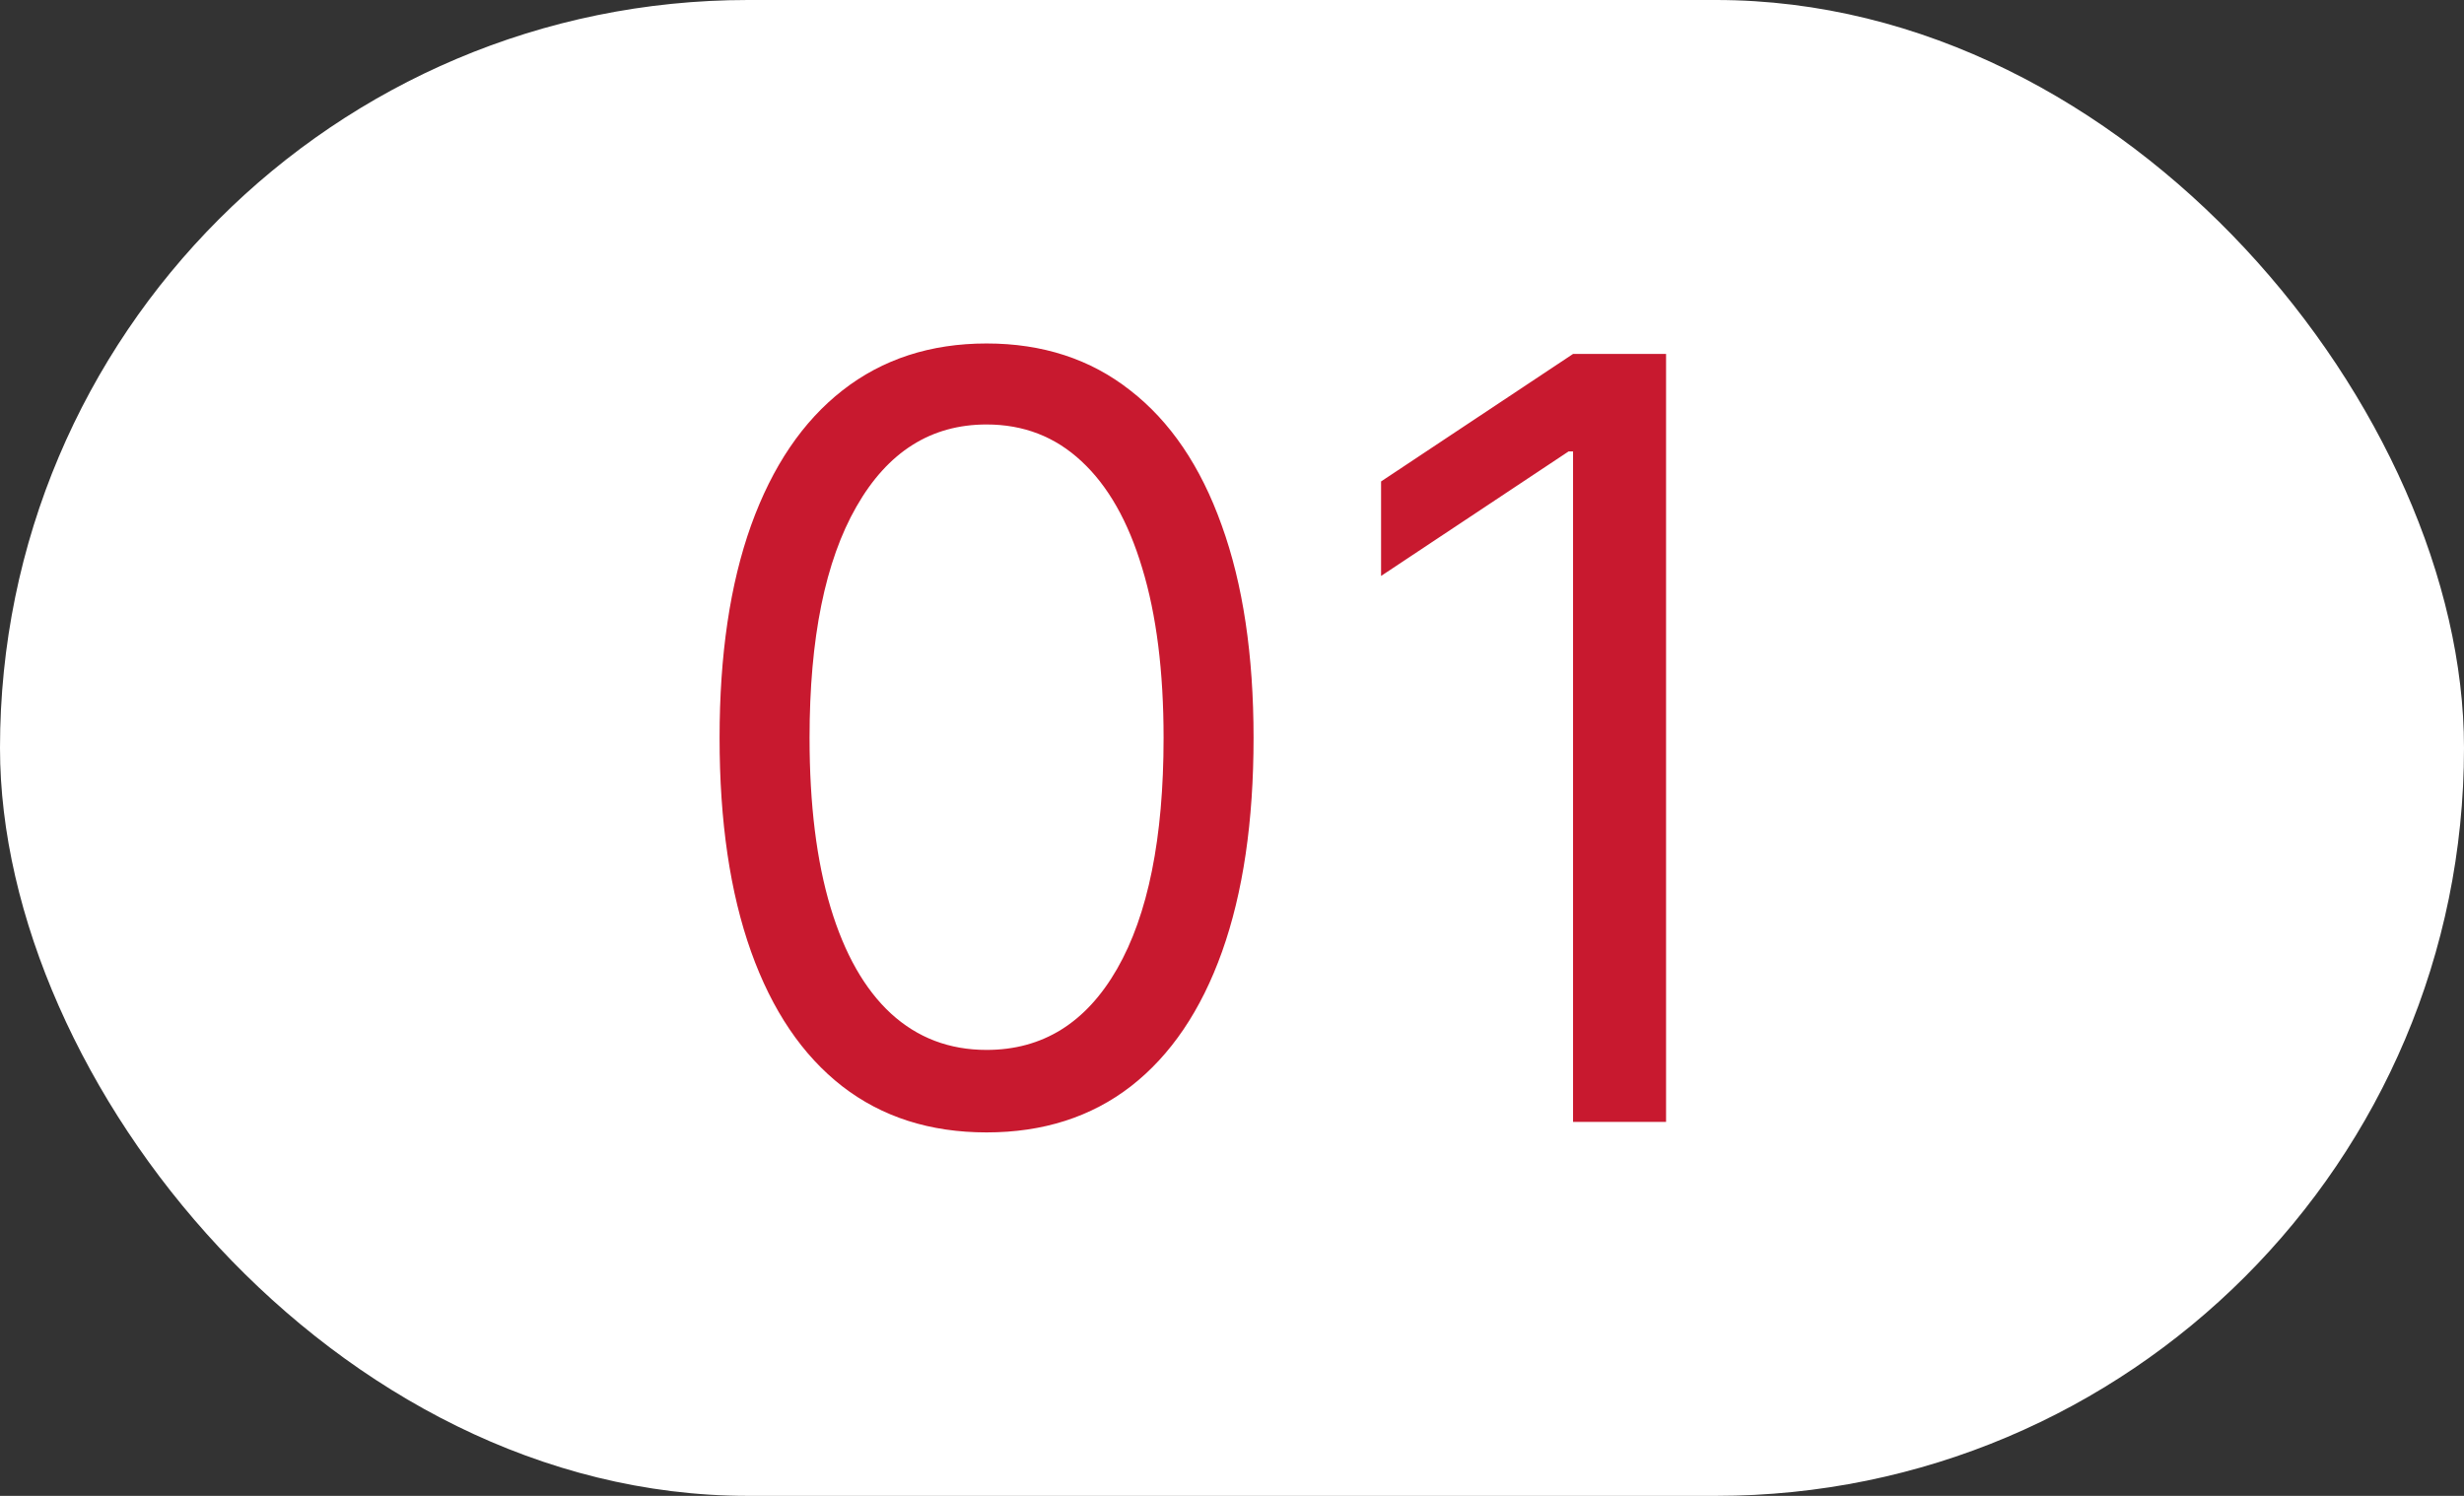
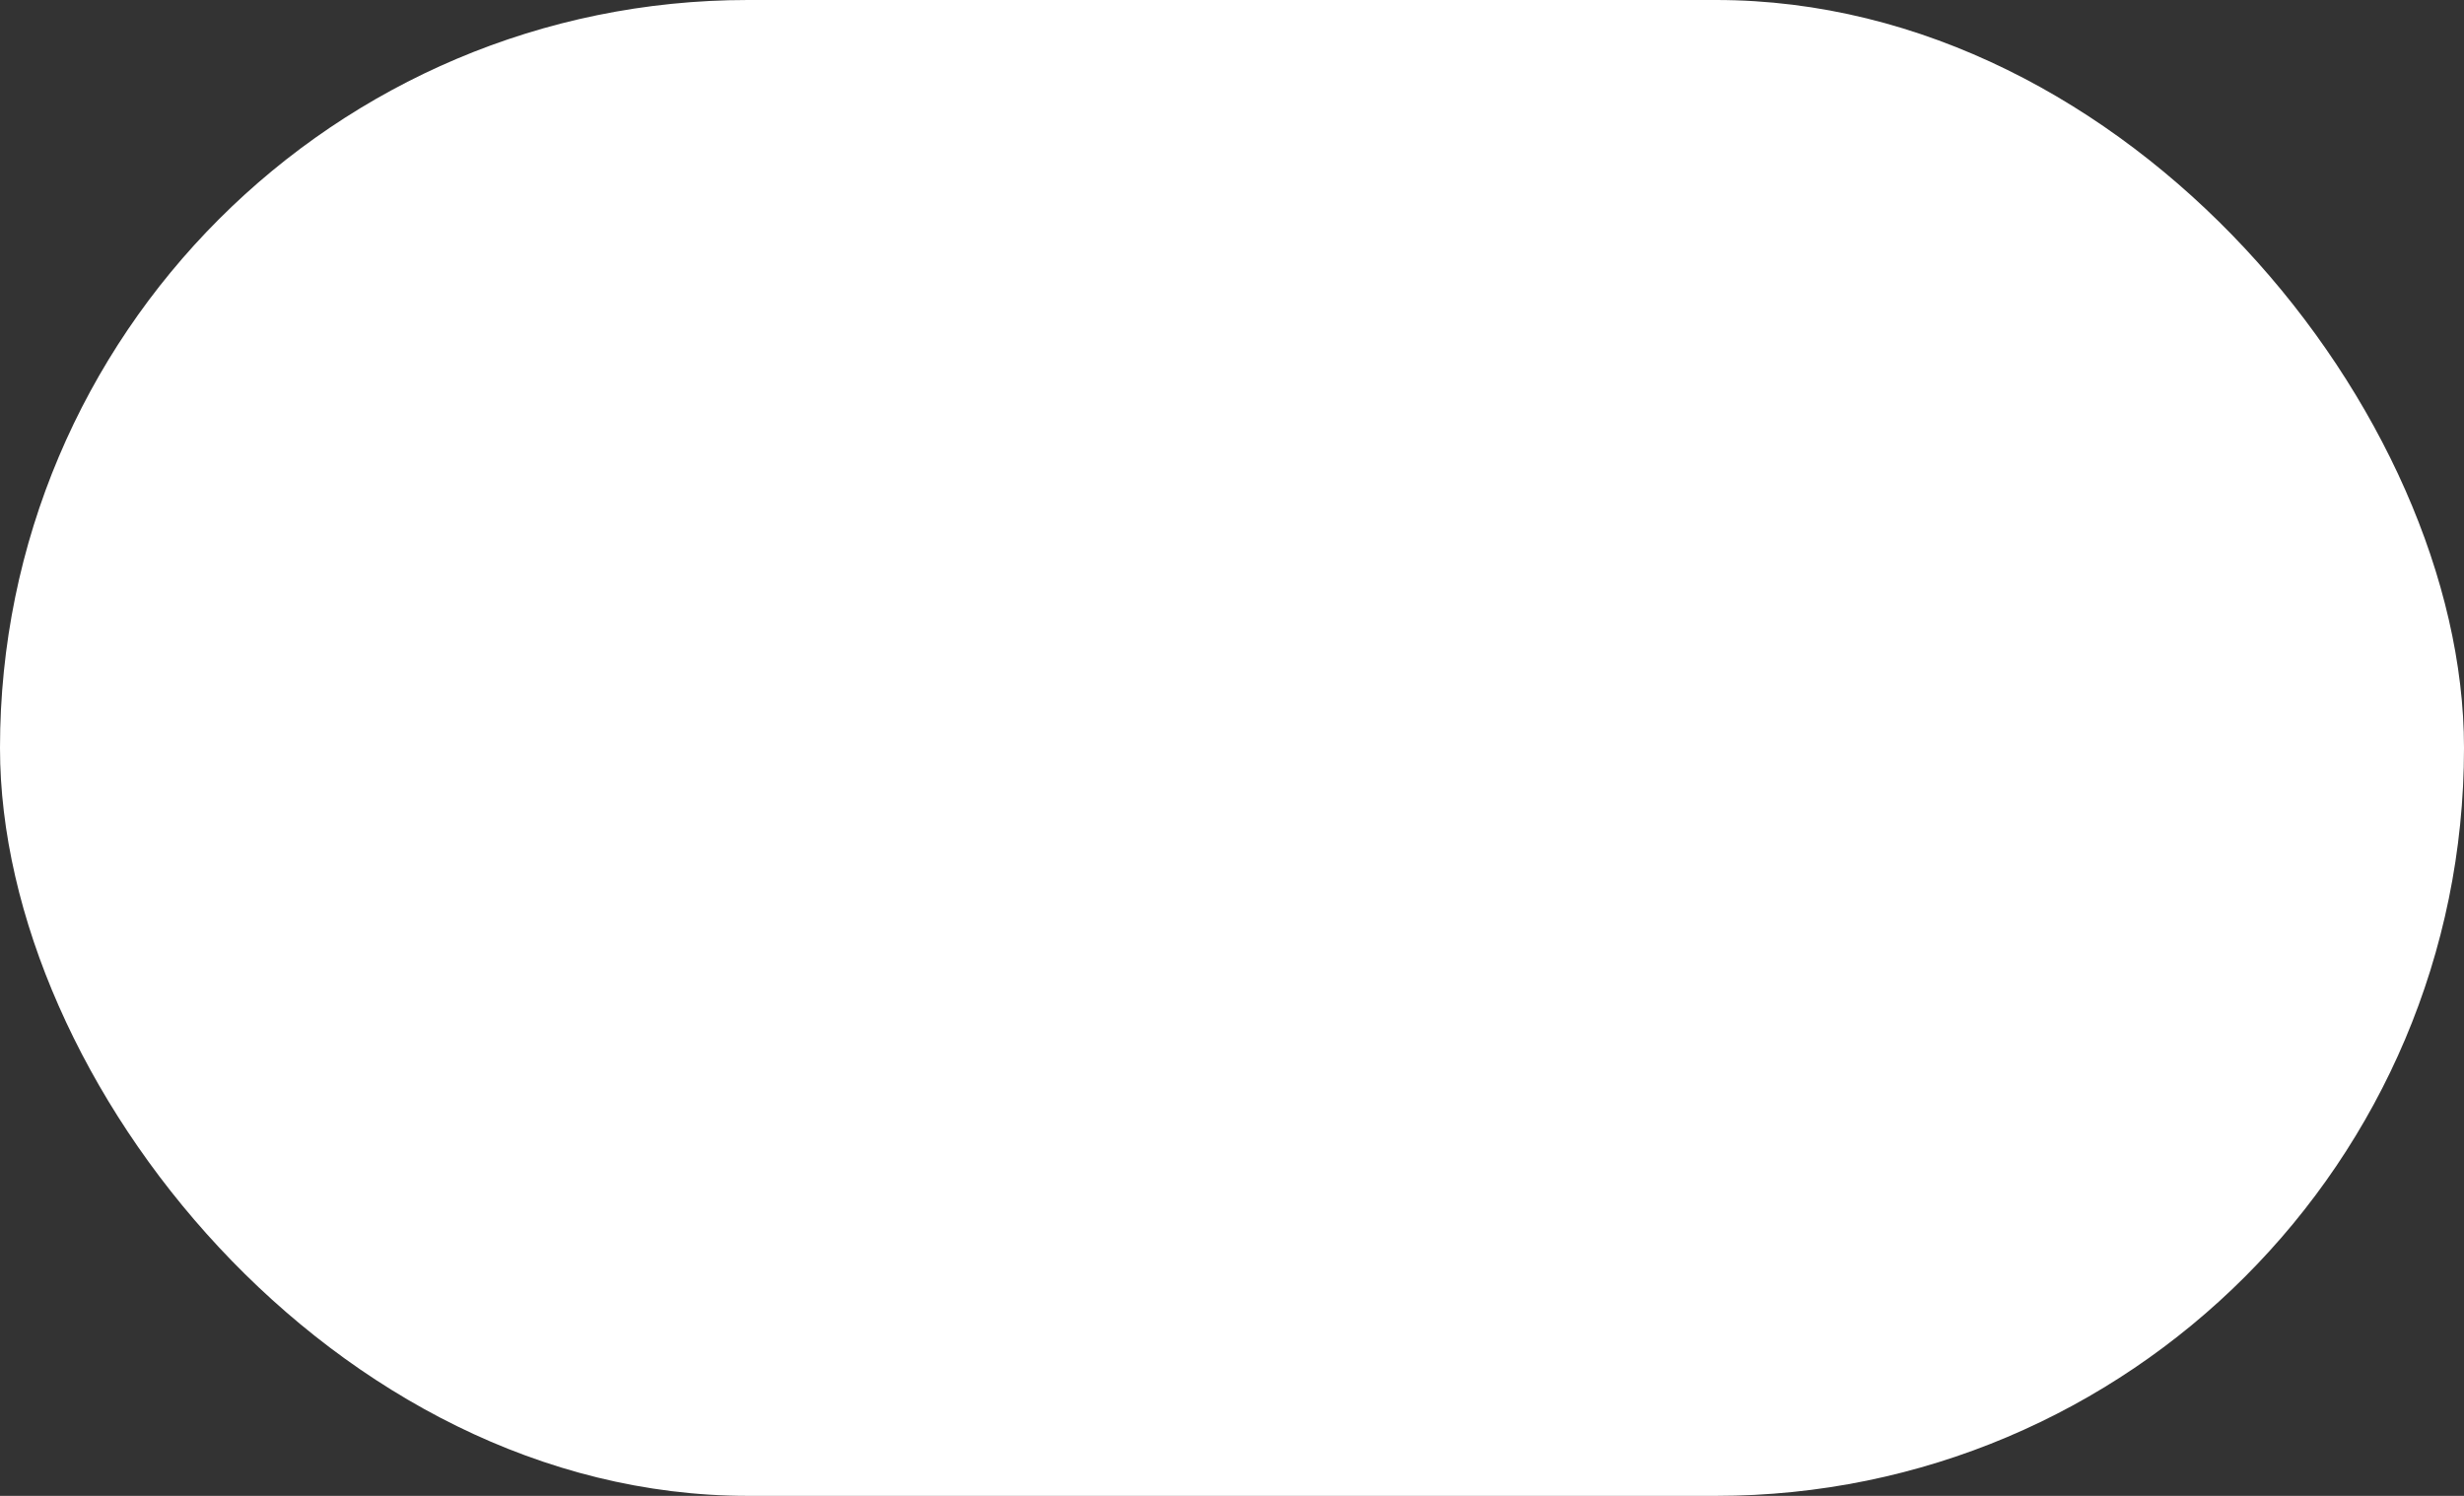
<svg xmlns="http://www.w3.org/2000/svg" width="56" height="34" viewBox="0 0 56 34" fill="none">
  <rect x="0" y="0" width="56" height="34" fill="#333333" stroke="none" />
  <rect width="56" height="34" rx="17" fill="white" />
-   <path d="M22.422 25.739C21.138 25.739 20.044 25.389 19.141 24.69C18.237 23.986 17.547 22.966 17.07 21.631C16.592 20.29 16.354 18.671 16.354 16.773C16.354 14.886 16.592 13.276 17.07 11.94C17.553 10.599 18.246 9.577 19.149 8.872C20.058 8.162 21.149 7.807 22.422 7.807C23.695 7.807 24.783 8.162 25.686 8.872C26.595 9.577 27.288 10.599 27.766 11.94C28.249 13.276 28.49 14.886 28.49 16.773C28.49 18.671 28.251 20.29 27.774 21.631C27.297 22.966 26.607 23.986 25.703 24.69C24.8 25.389 23.706 25.739 22.422 25.739ZM22.422 23.864C23.695 23.864 24.683 23.25 25.388 22.023C26.092 20.796 26.445 19.046 26.445 16.773C26.445 15.261 26.283 13.974 25.959 12.912C25.641 11.849 25.18 11.04 24.578 10.483C23.982 9.926 23.263 9.648 22.422 9.648C21.16 9.648 20.175 10.27 19.465 11.514C18.754 12.753 18.399 14.506 18.399 16.773C18.399 18.284 18.558 19.568 18.876 20.625C19.195 21.682 19.652 22.486 20.249 23.037C20.851 23.588 21.575 23.864 22.422 23.864ZM37.865 8.045V25.5H35.751V10.261H35.649L31.388 13.091V10.943L35.751 8.045H37.865Z" fill="#C8192F" />
</svg>